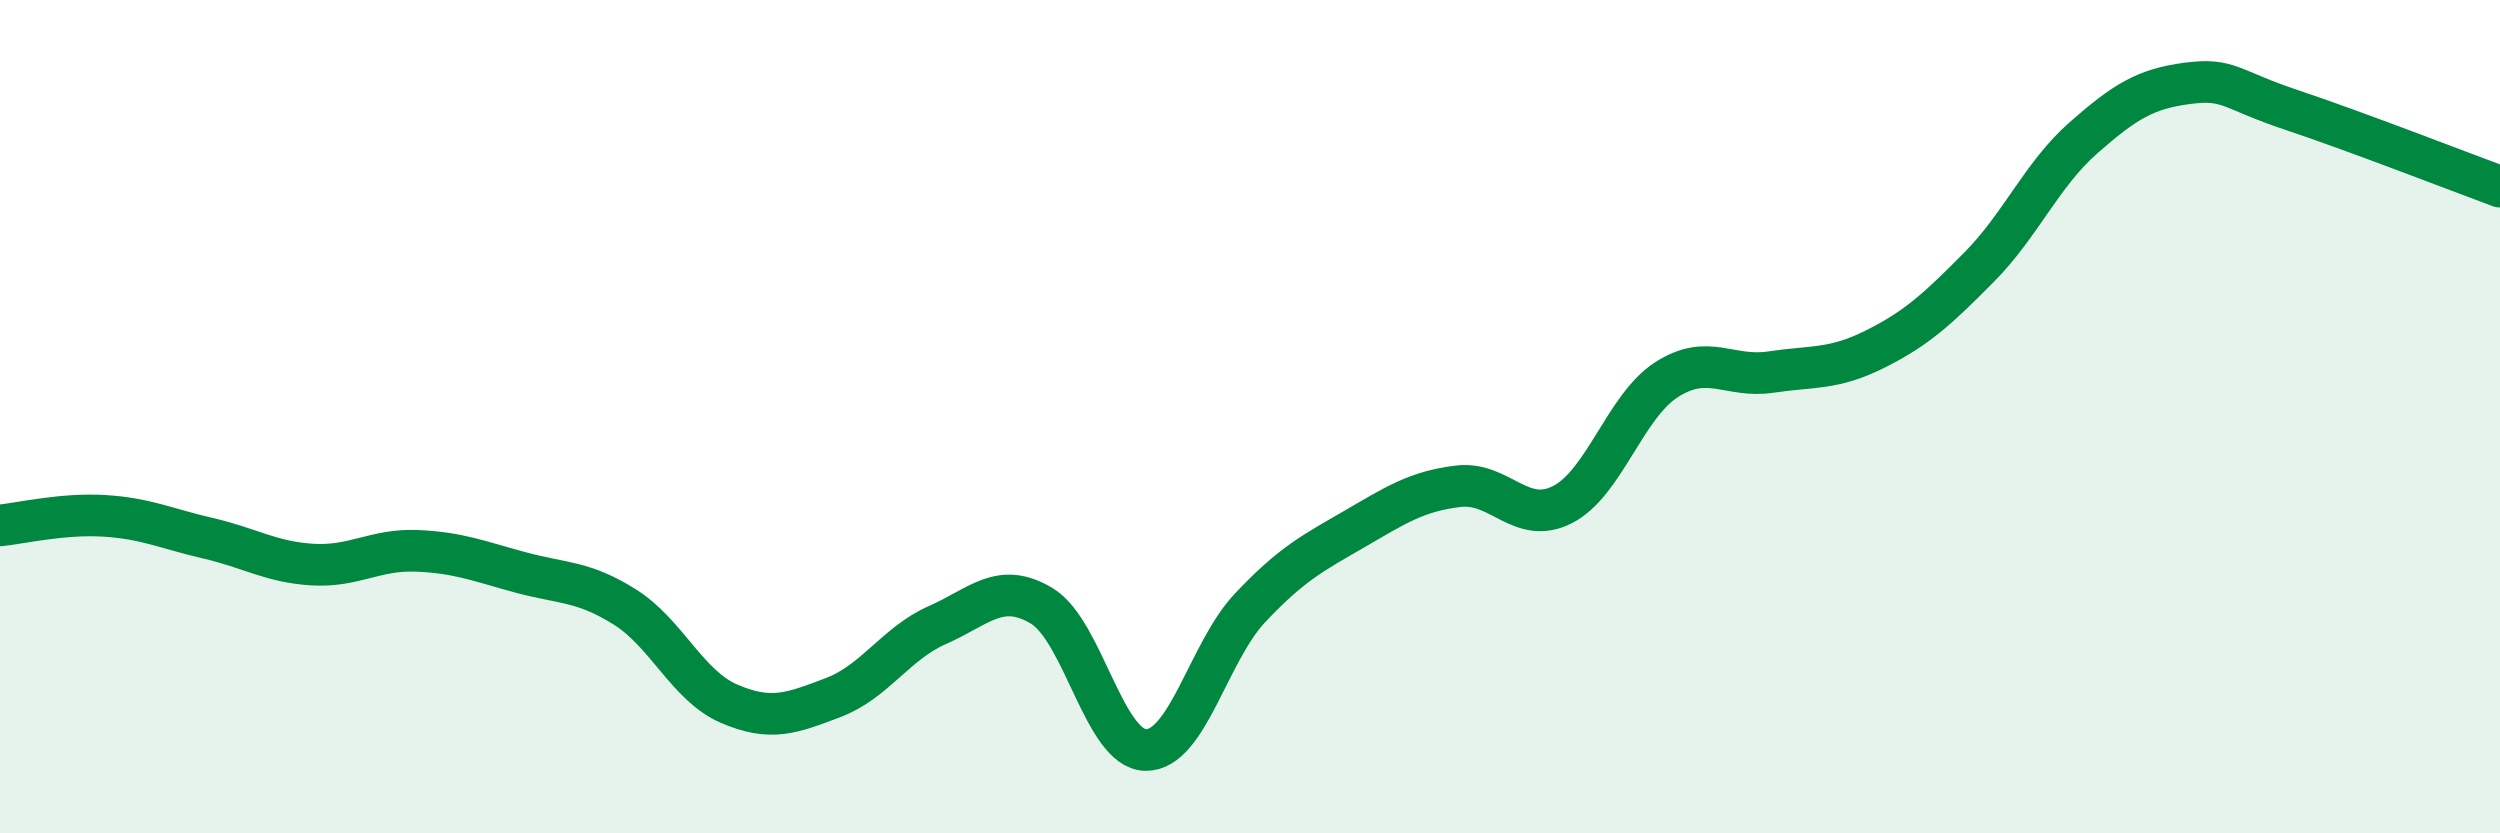
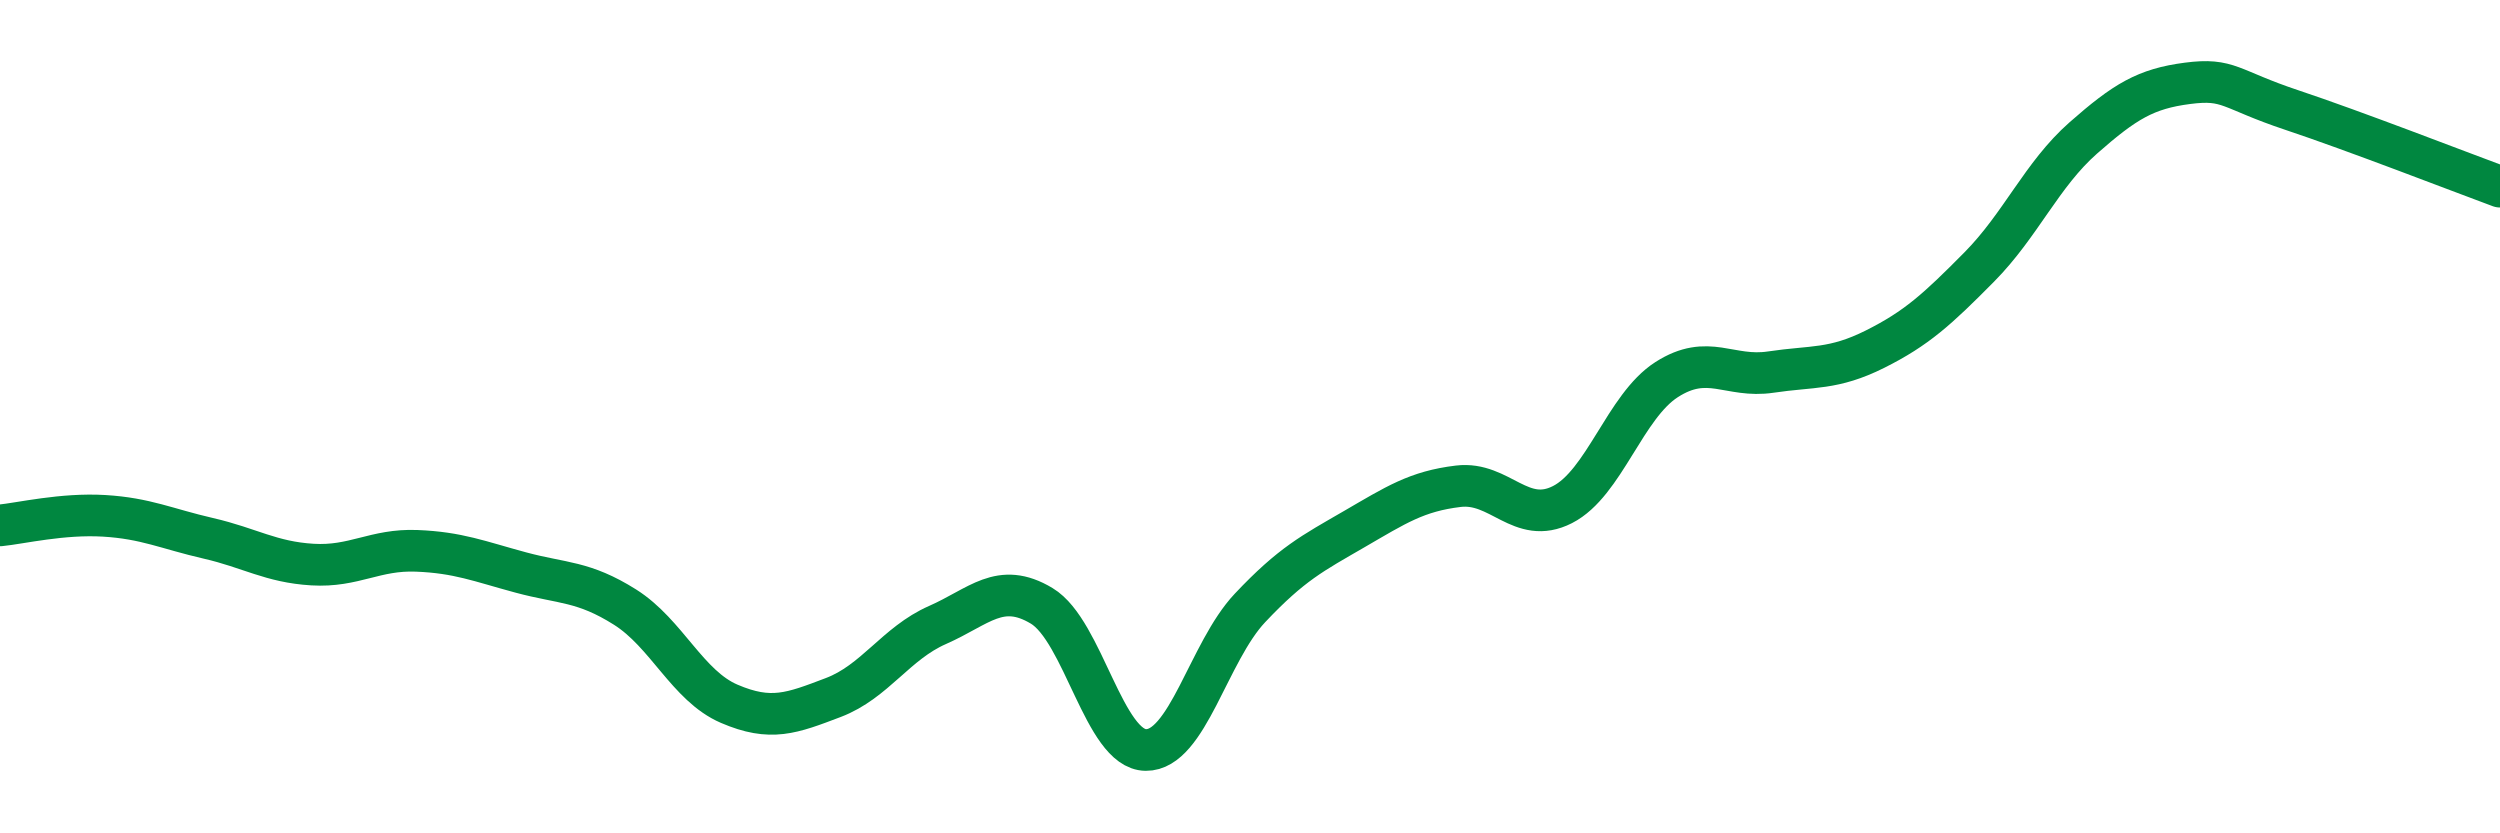
<svg xmlns="http://www.w3.org/2000/svg" width="60" height="20" viewBox="0 0 60 20">
-   <path d="M 0,12.61 C 0.5,12.56 1.5,12.32 2.5,12.38 C 3.5,12.44 4,12.69 5,12.92 C 6,13.15 6.5,13.49 7.5,13.55 C 8.5,13.61 9,13.18 10,13.22 C 11,13.26 11.5,13.47 12.5,13.74 C 13.5,14.01 14,13.94 15,14.57 C 16,15.2 16.5,16.46 17.5,16.89 C 18.5,17.32 19,17.12 20,16.74 C 21,16.36 21.5,15.44 22.5,15 C 23.5,14.56 24,13.94 25,14.54 C 26,15.14 26.5,17.99 27.5,18 C 28.5,18.01 29,15.65 30,14.59 C 31,13.53 31.5,13.28 32.5,12.7 C 33.5,12.12 34,11.79 35,11.67 C 36,11.55 36.5,12.62 37.5,12.11 C 38.5,11.6 39,9.75 40,9.11 C 41,8.47 41.5,9.08 42.5,8.93 C 43.5,8.78 44,8.88 45,8.38 C 46,7.88 46.5,7.42 47.5,6.41 C 48.5,5.4 49,4.19 50,3.31 C 51,2.43 51.5,2.13 52.5,2 C 53.5,1.87 53.5,2.14 55,2.64 C 56.5,3.14 59,4.11 60,4.48L60 20L0 20Z" fill="#008740" opacity="0.1" stroke-linecap="round" stroke-linejoin="round" />
  <path d="M 0,12.61 C 0.5,12.56 1.5,12.32 2.5,12.38 C 3.5,12.44 4,12.69 5,12.92 C 6,13.15 6.5,13.49 7.5,13.55 C 8.5,13.61 9,13.18 10,13.22 C 11,13.26 11.5,13.47 12.5,13.74 C 13.5,14.01 14,13.94 15,14.57 C 16,15.2 16.5,16.46 17.5,16.89 C 18.5,17.32 19,17.12 20,16.74 C 21,16.36 21.5,15.44 22.5,15 C 23.5,14.56 24,13.94 25,14.54 C 26,15.14 26.5,17.99 27.5,18 C 28.5,18.01 29,15.65 30,14.59 C 31,13.53 31.5,13.28 32.5,12.7 C 33.5,12.12 34,11.79 35,11.67 C 36,11.55 36.5,12.62 37.5,12.11 C 38.5,11.6 39,9.75 40,9.11 C 41,8.47 41.5,9.08 42.5,8.93 C 43.5,8.78 44,8.88 45,8.38 C 46,7.88 46.5,7.42 47.5,6.41 C 48.5,5.4 49,4.19 50,3.31 C 51,2.43 51.5,2.13 52.5,2 C 53.5,1.87 53.5,2.14 55,2.64 C 56.5,3.14 59,4.11 60,4.48" stroke="#008740" stroke-width="1" fill="none" stroke-linecap="round" stroke-linejoin="round" />
</svg>